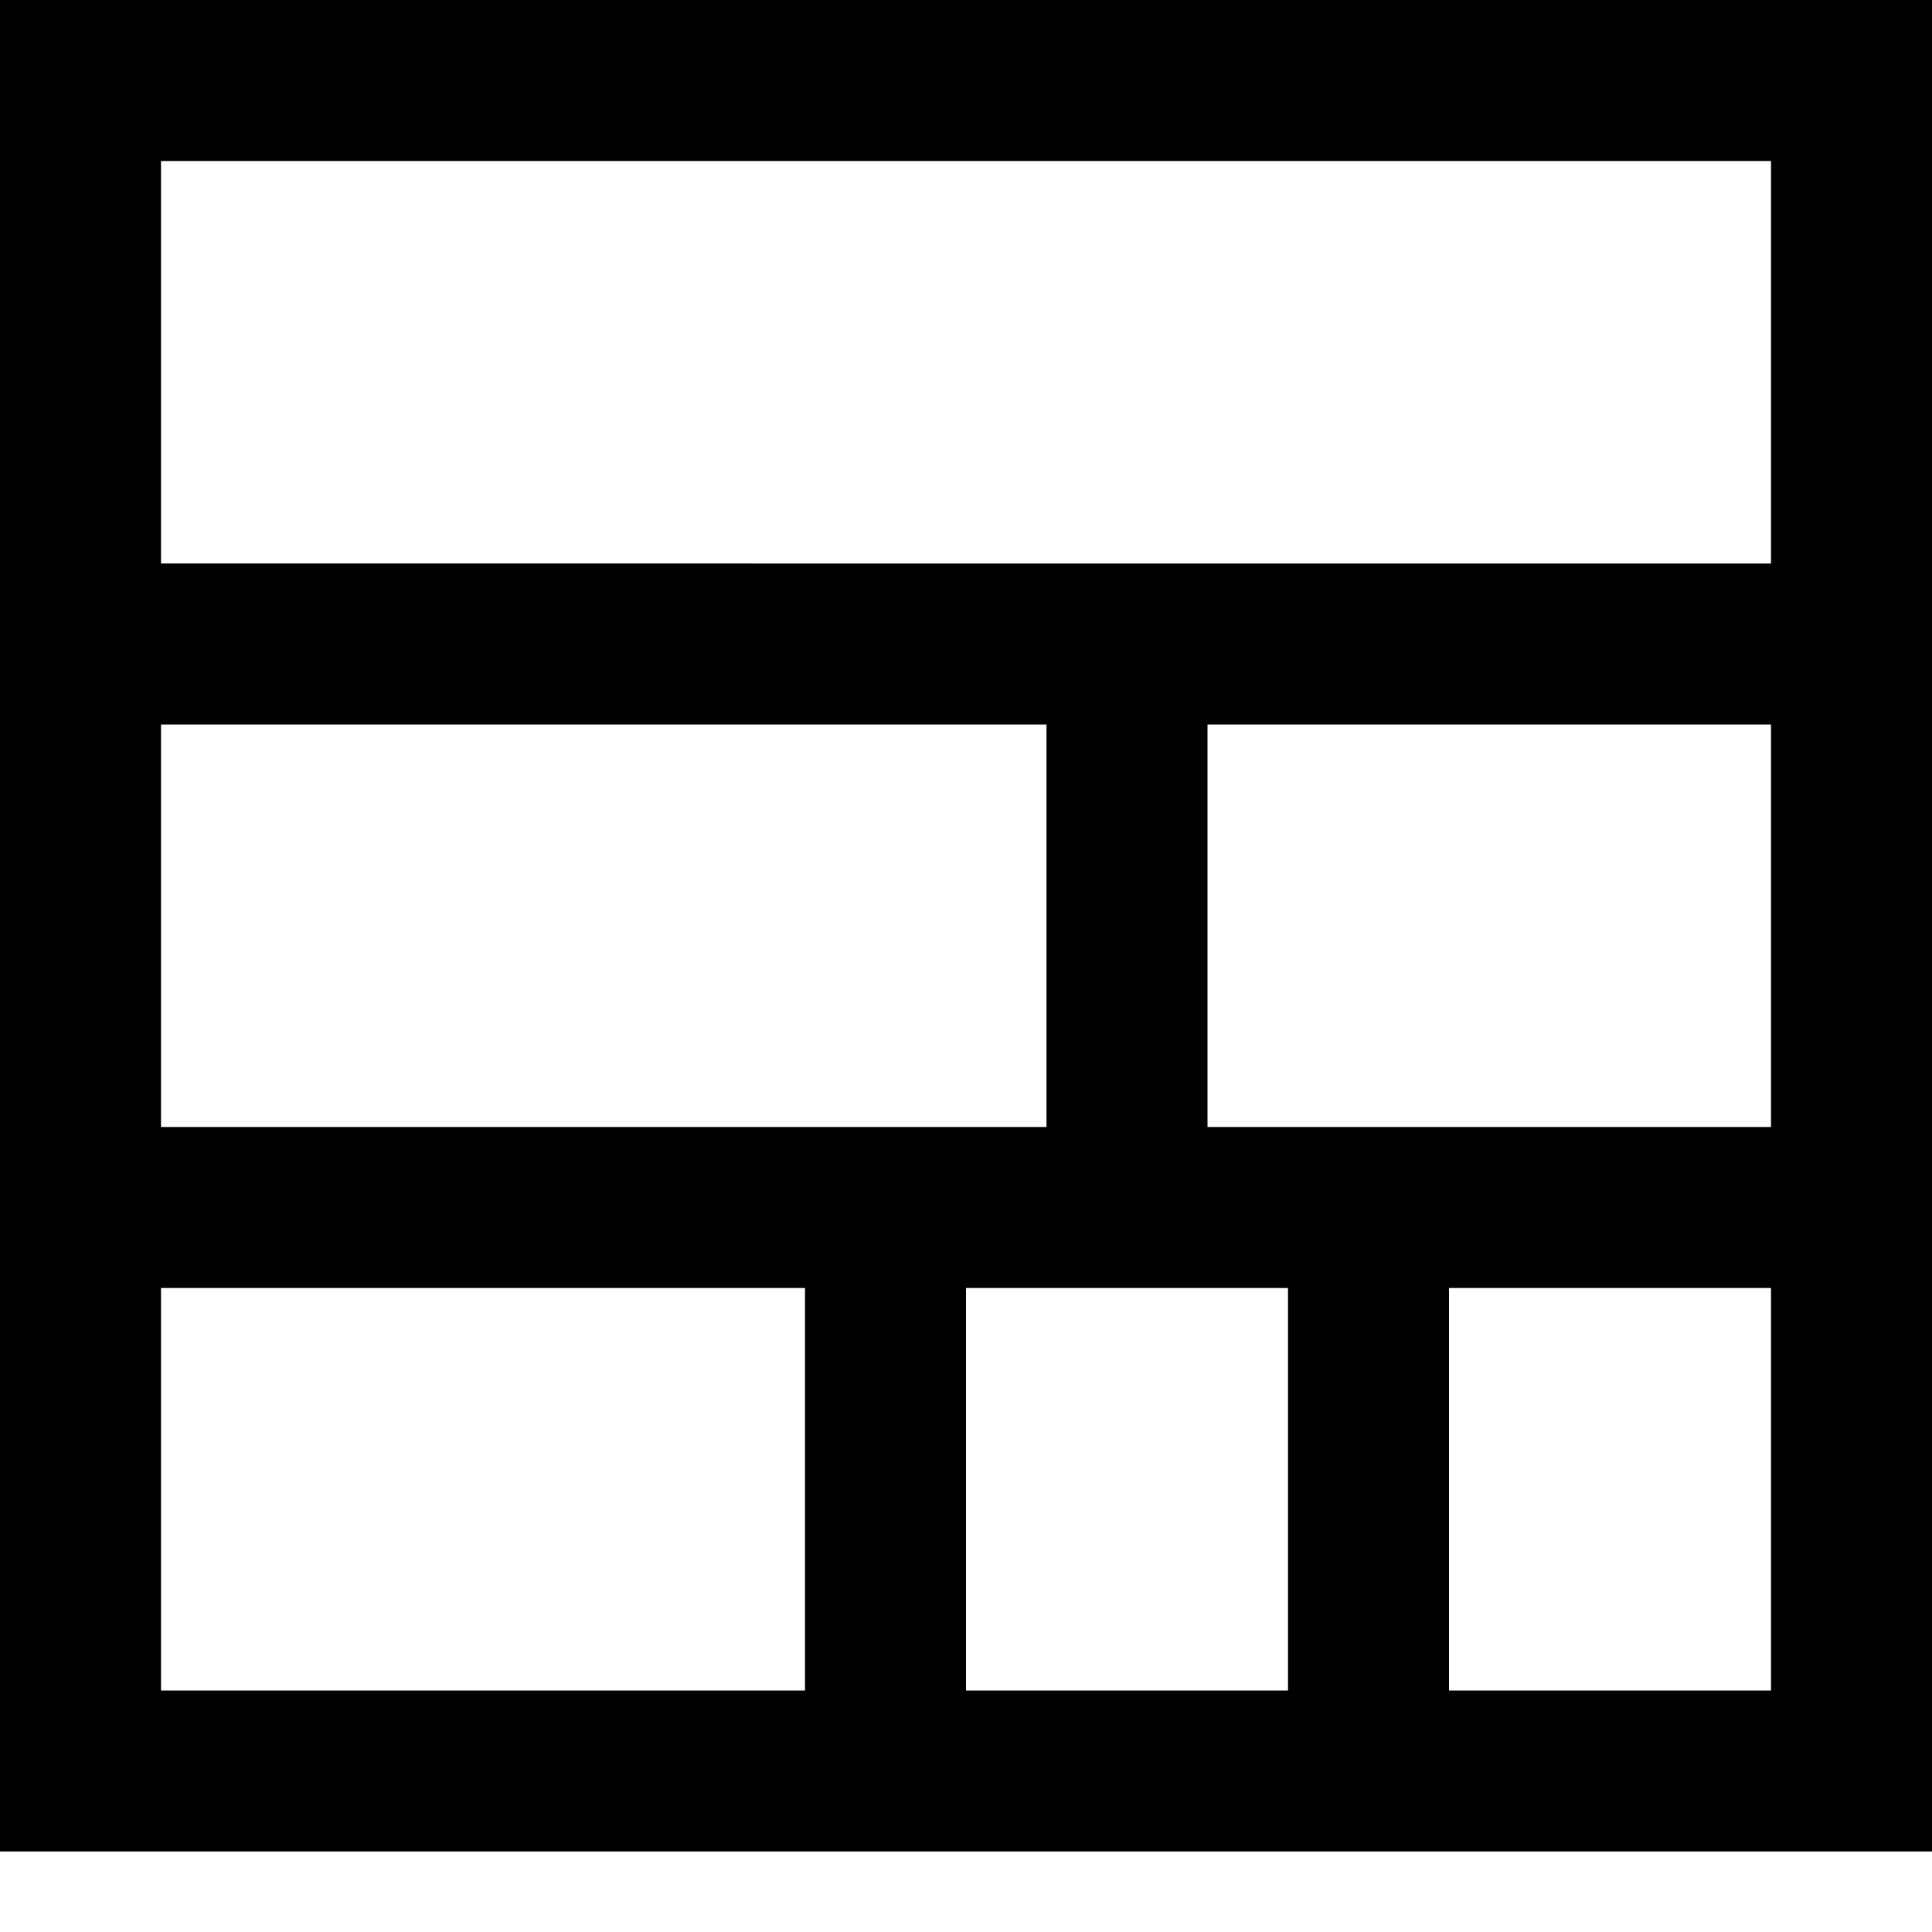
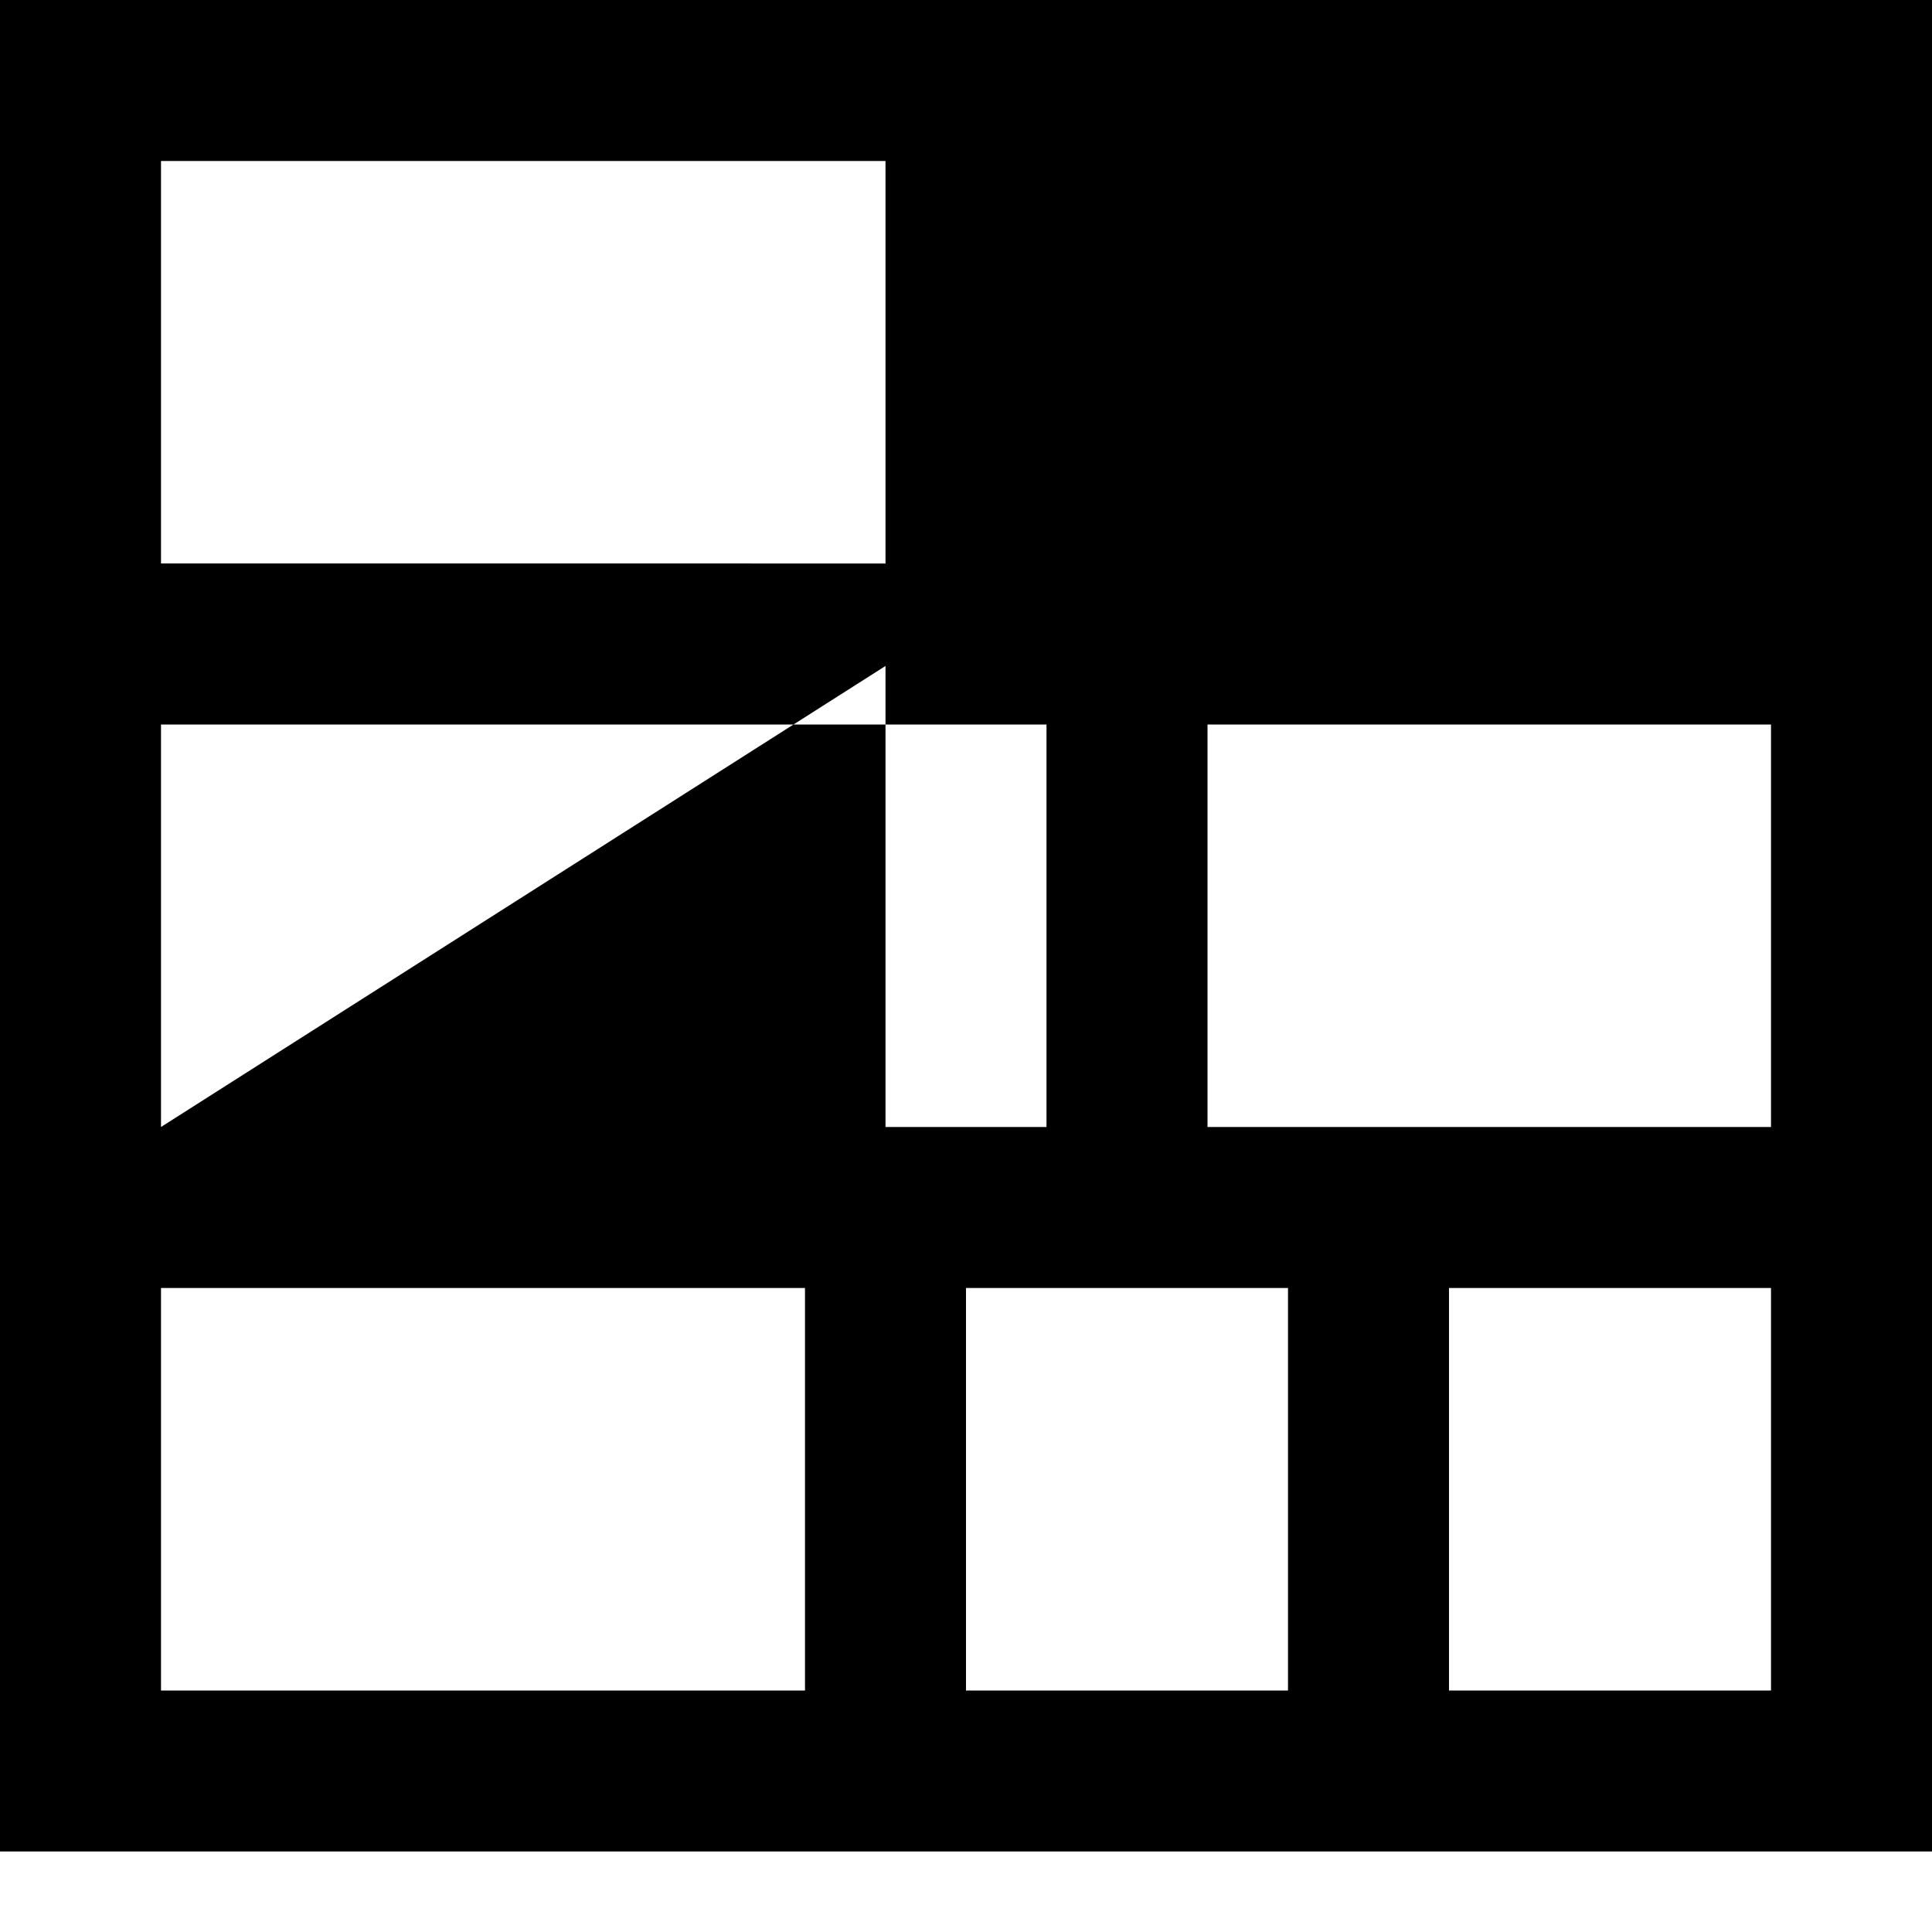
<svg xmlns="http://www.w3.org/2000/svg" version="1.1" x="0px" y="0px" viewBox="0 0 24 24" enable-background="new 0 0 24 24" xml:space="preserve">
  <g id="chart-partition">
-     <path d="M24,23H0V0h24V23z M18,21h4v-5h-4V21z M12,21h4v-5h-4V21z M2,21h8v-5H2V21z M15,14h7V9h-7V14z M2,14h11V9H2V14z M13,7h9V2   H2v5H13z" />
+     <path d="M24,23H0V0h24V23z M18,21h4v-5h-4V21z M12,21h4v-5h-4V21z M2,21h8v-5H2V21z M15,14h7V9h-7V14z M2,14h11V9H2V14z h9V2   H2v5H13z" />
  </g>
</svg>